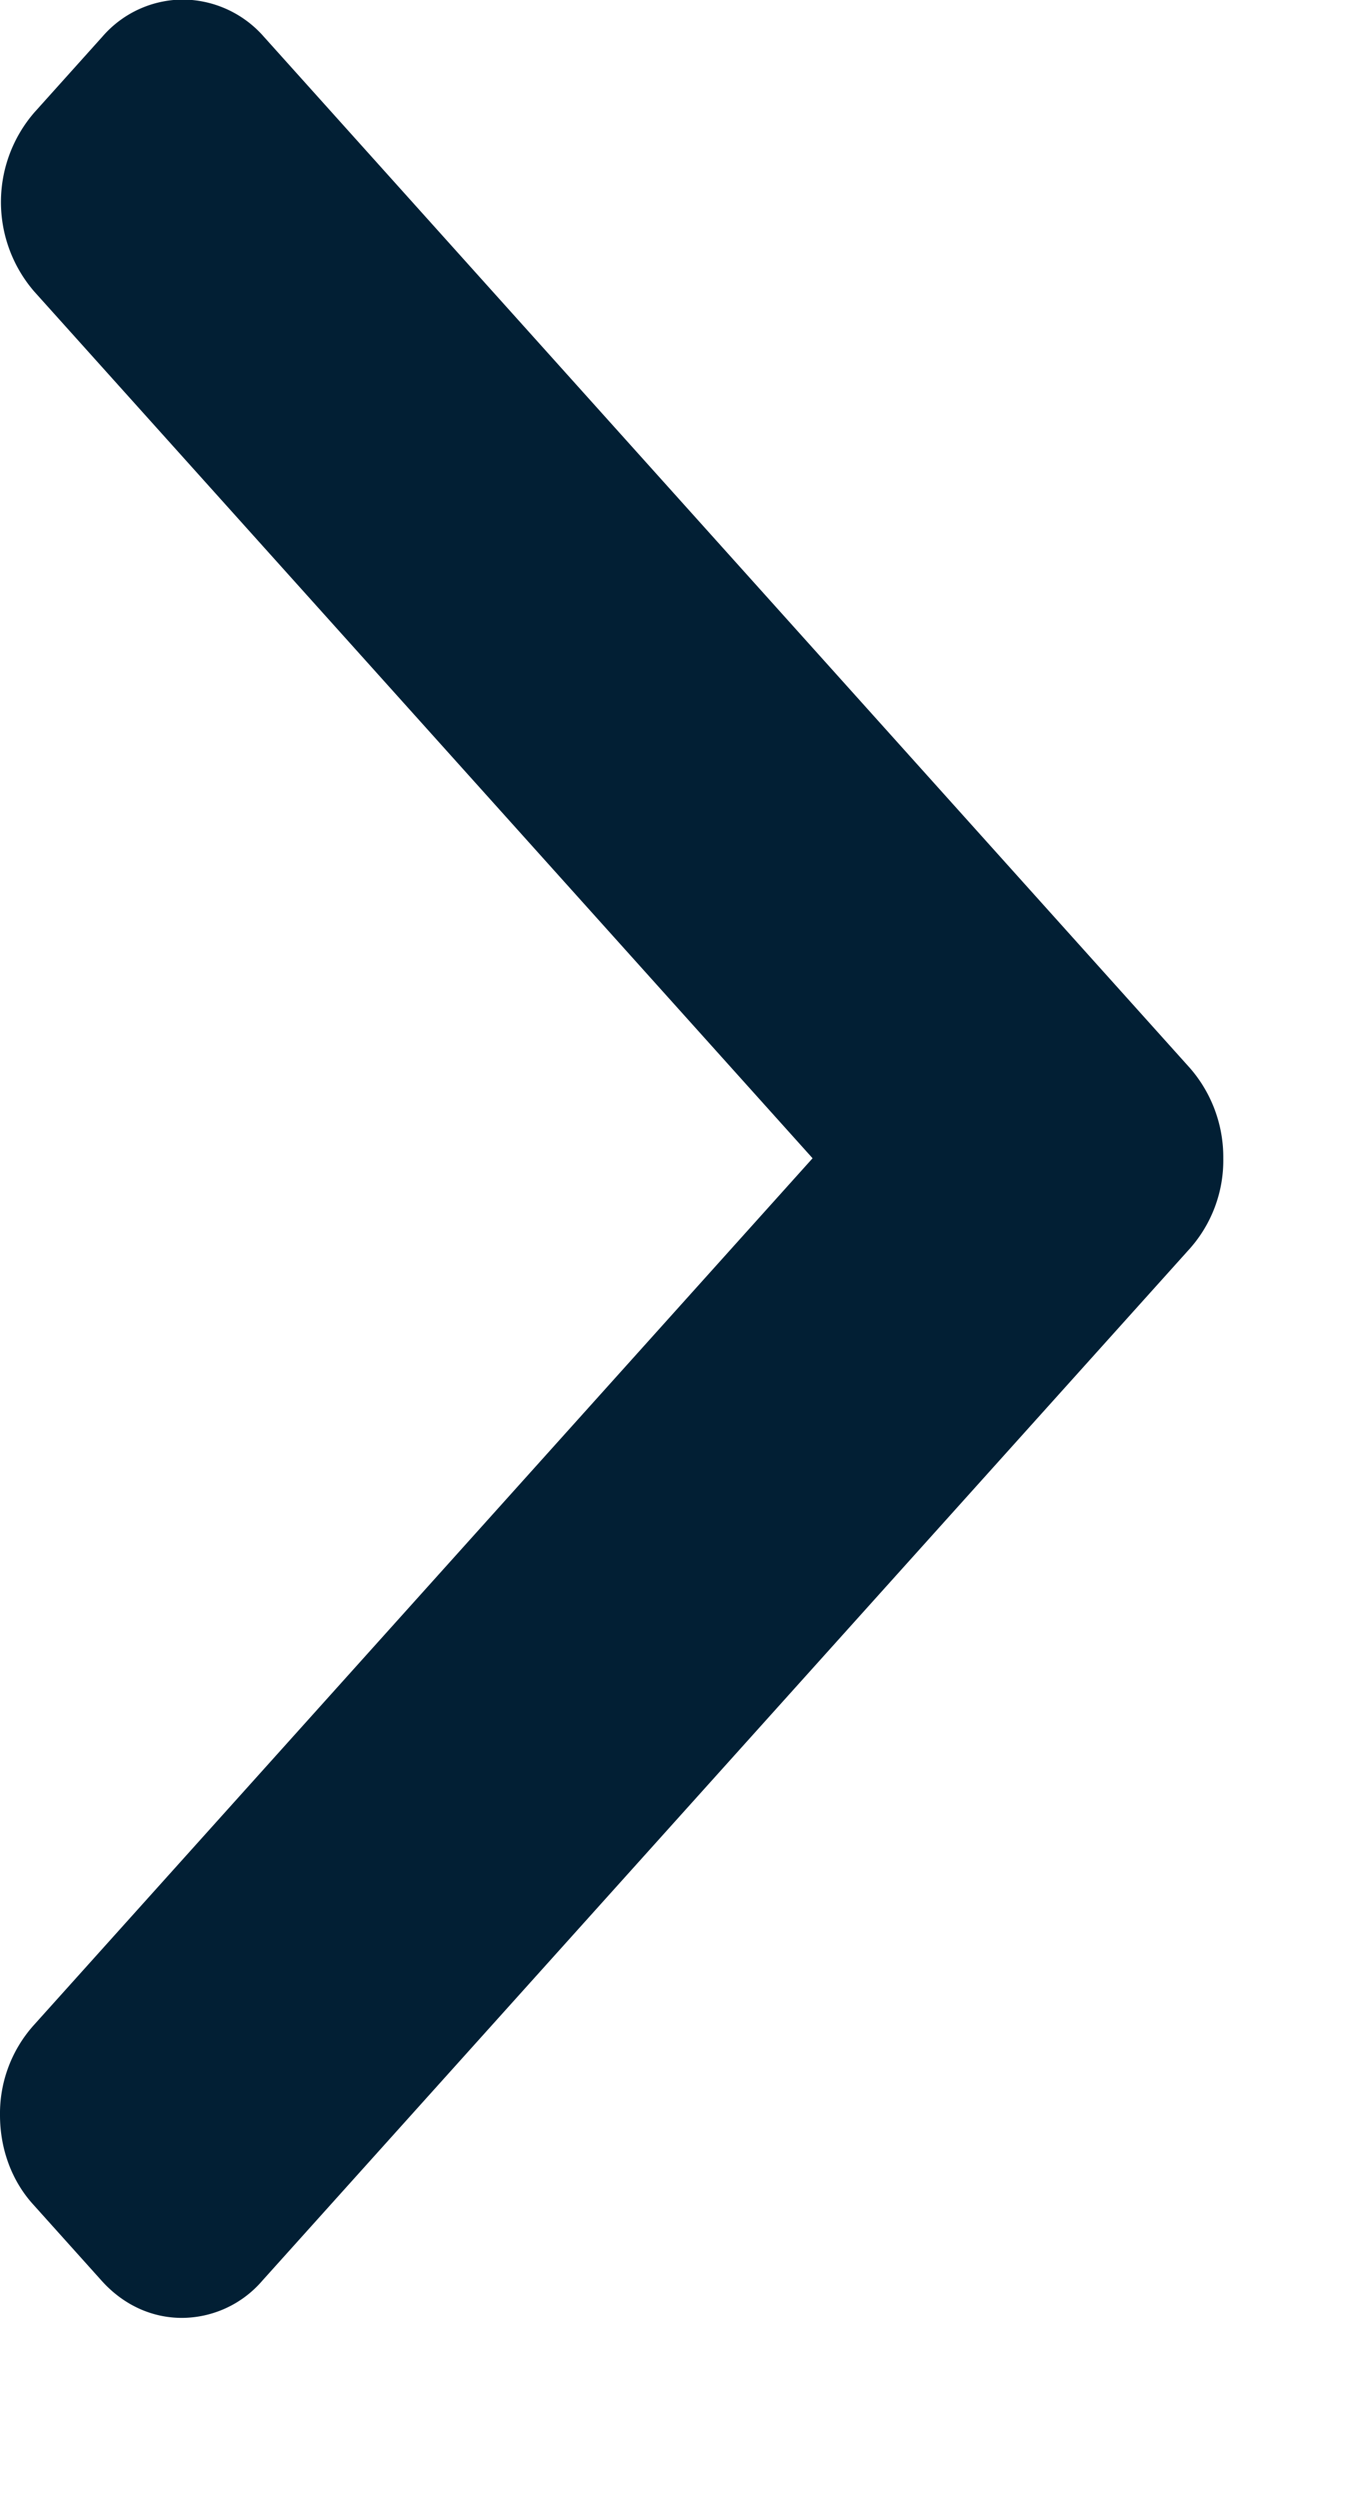
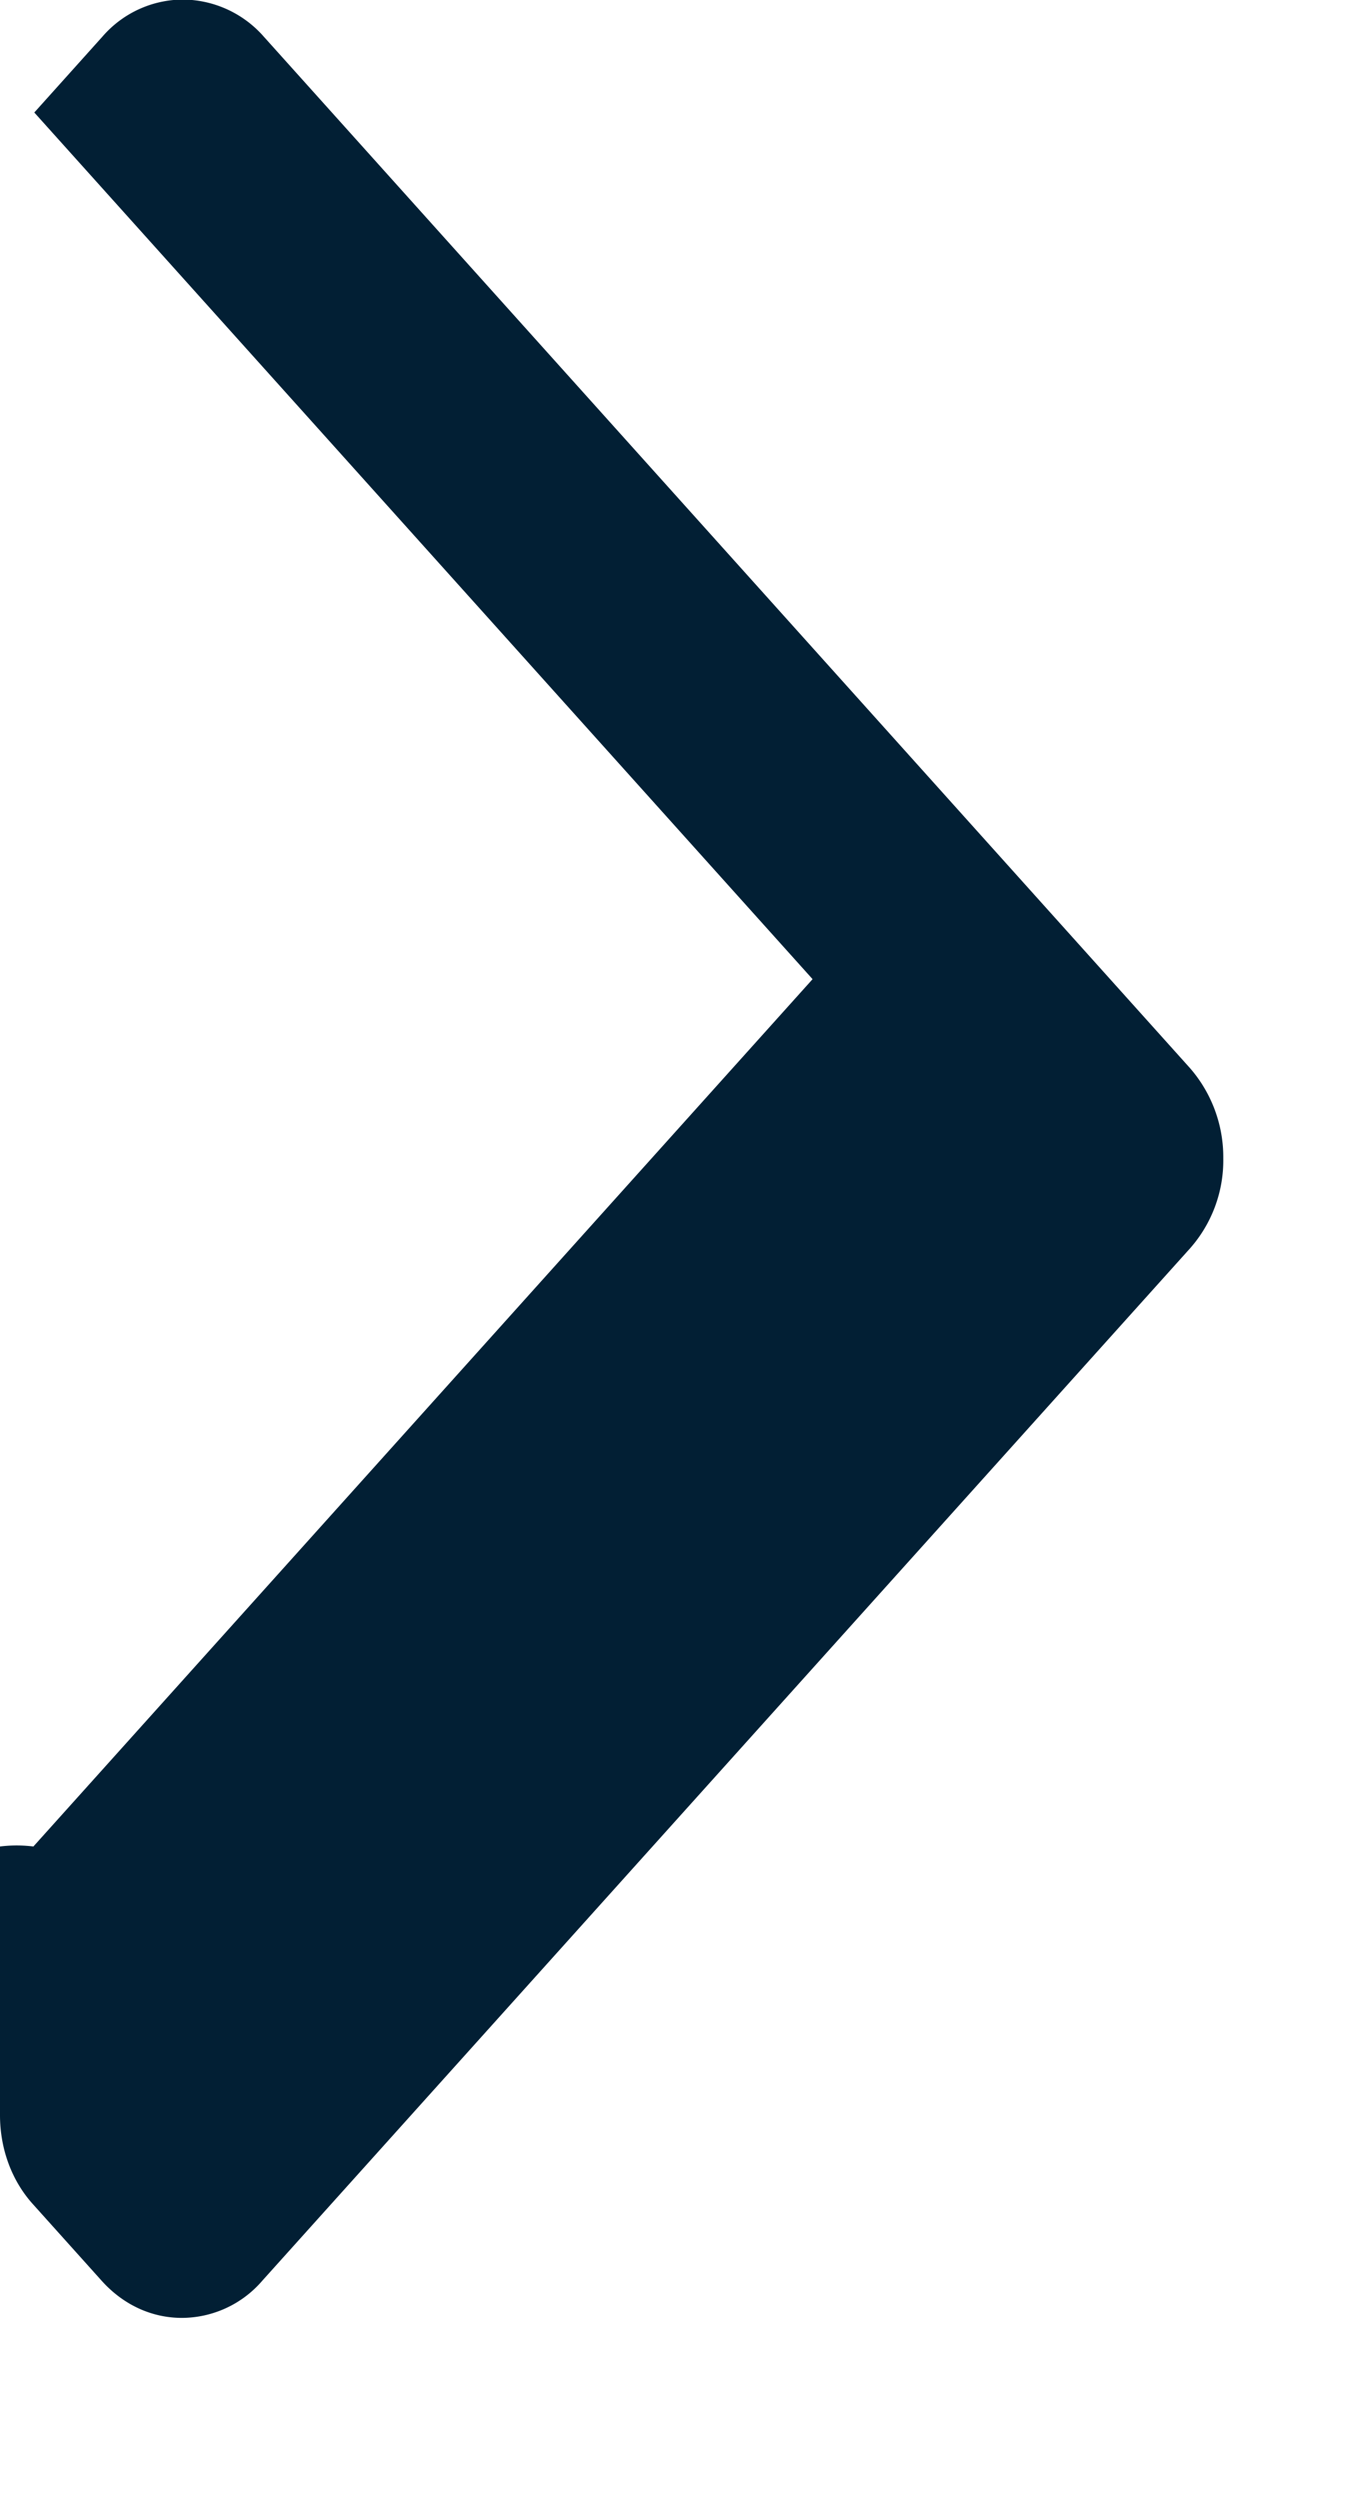
<svg xmlns="http://www.w3.org/2000/svg" width="100%" height="100%" viewBox="0 0 6 11" version="1.1" xml:space="preserve" fill-rule="evenodd" clip-rule="evenodd" stroke-linejoin="round" stroke-miterlimit="2">
-   <path d="M1.161.161a.478.478 0 00-.356-.163.471.471 0 00-.354.163l-.3.334a.602.602 0 000 .788l3.426 3.813-3.43 3.816A.582.582 0 000 9.306c0 .149.052.29.147.394l.3.334c.095.106.22.164.354.164a.469.469 0 00.354-.164l4.084-4.542a.585.585 0 00.146-.396.597.597 0 00-.146-.396L1.161.161z" fill="#021f34" fill-rule="nonzero" />
+   <path d="M1.161.161a.478.478 0 00-.356-.163.471.471 0 00-.354.163l-.3.334l3.426 3.813-3.43 3.816A.582.582 0 000 9.306c0 .149.052.29.147.394l.3.334c.095.106.22.164.354.164a.469.469 0 00.354-.164l4.084-4.542a.585.585 0 00.146-.396.597.597 0 00-.146-.396L1.161.161z" fill="#021f34" fill-rule="nonzero" />
</svg>